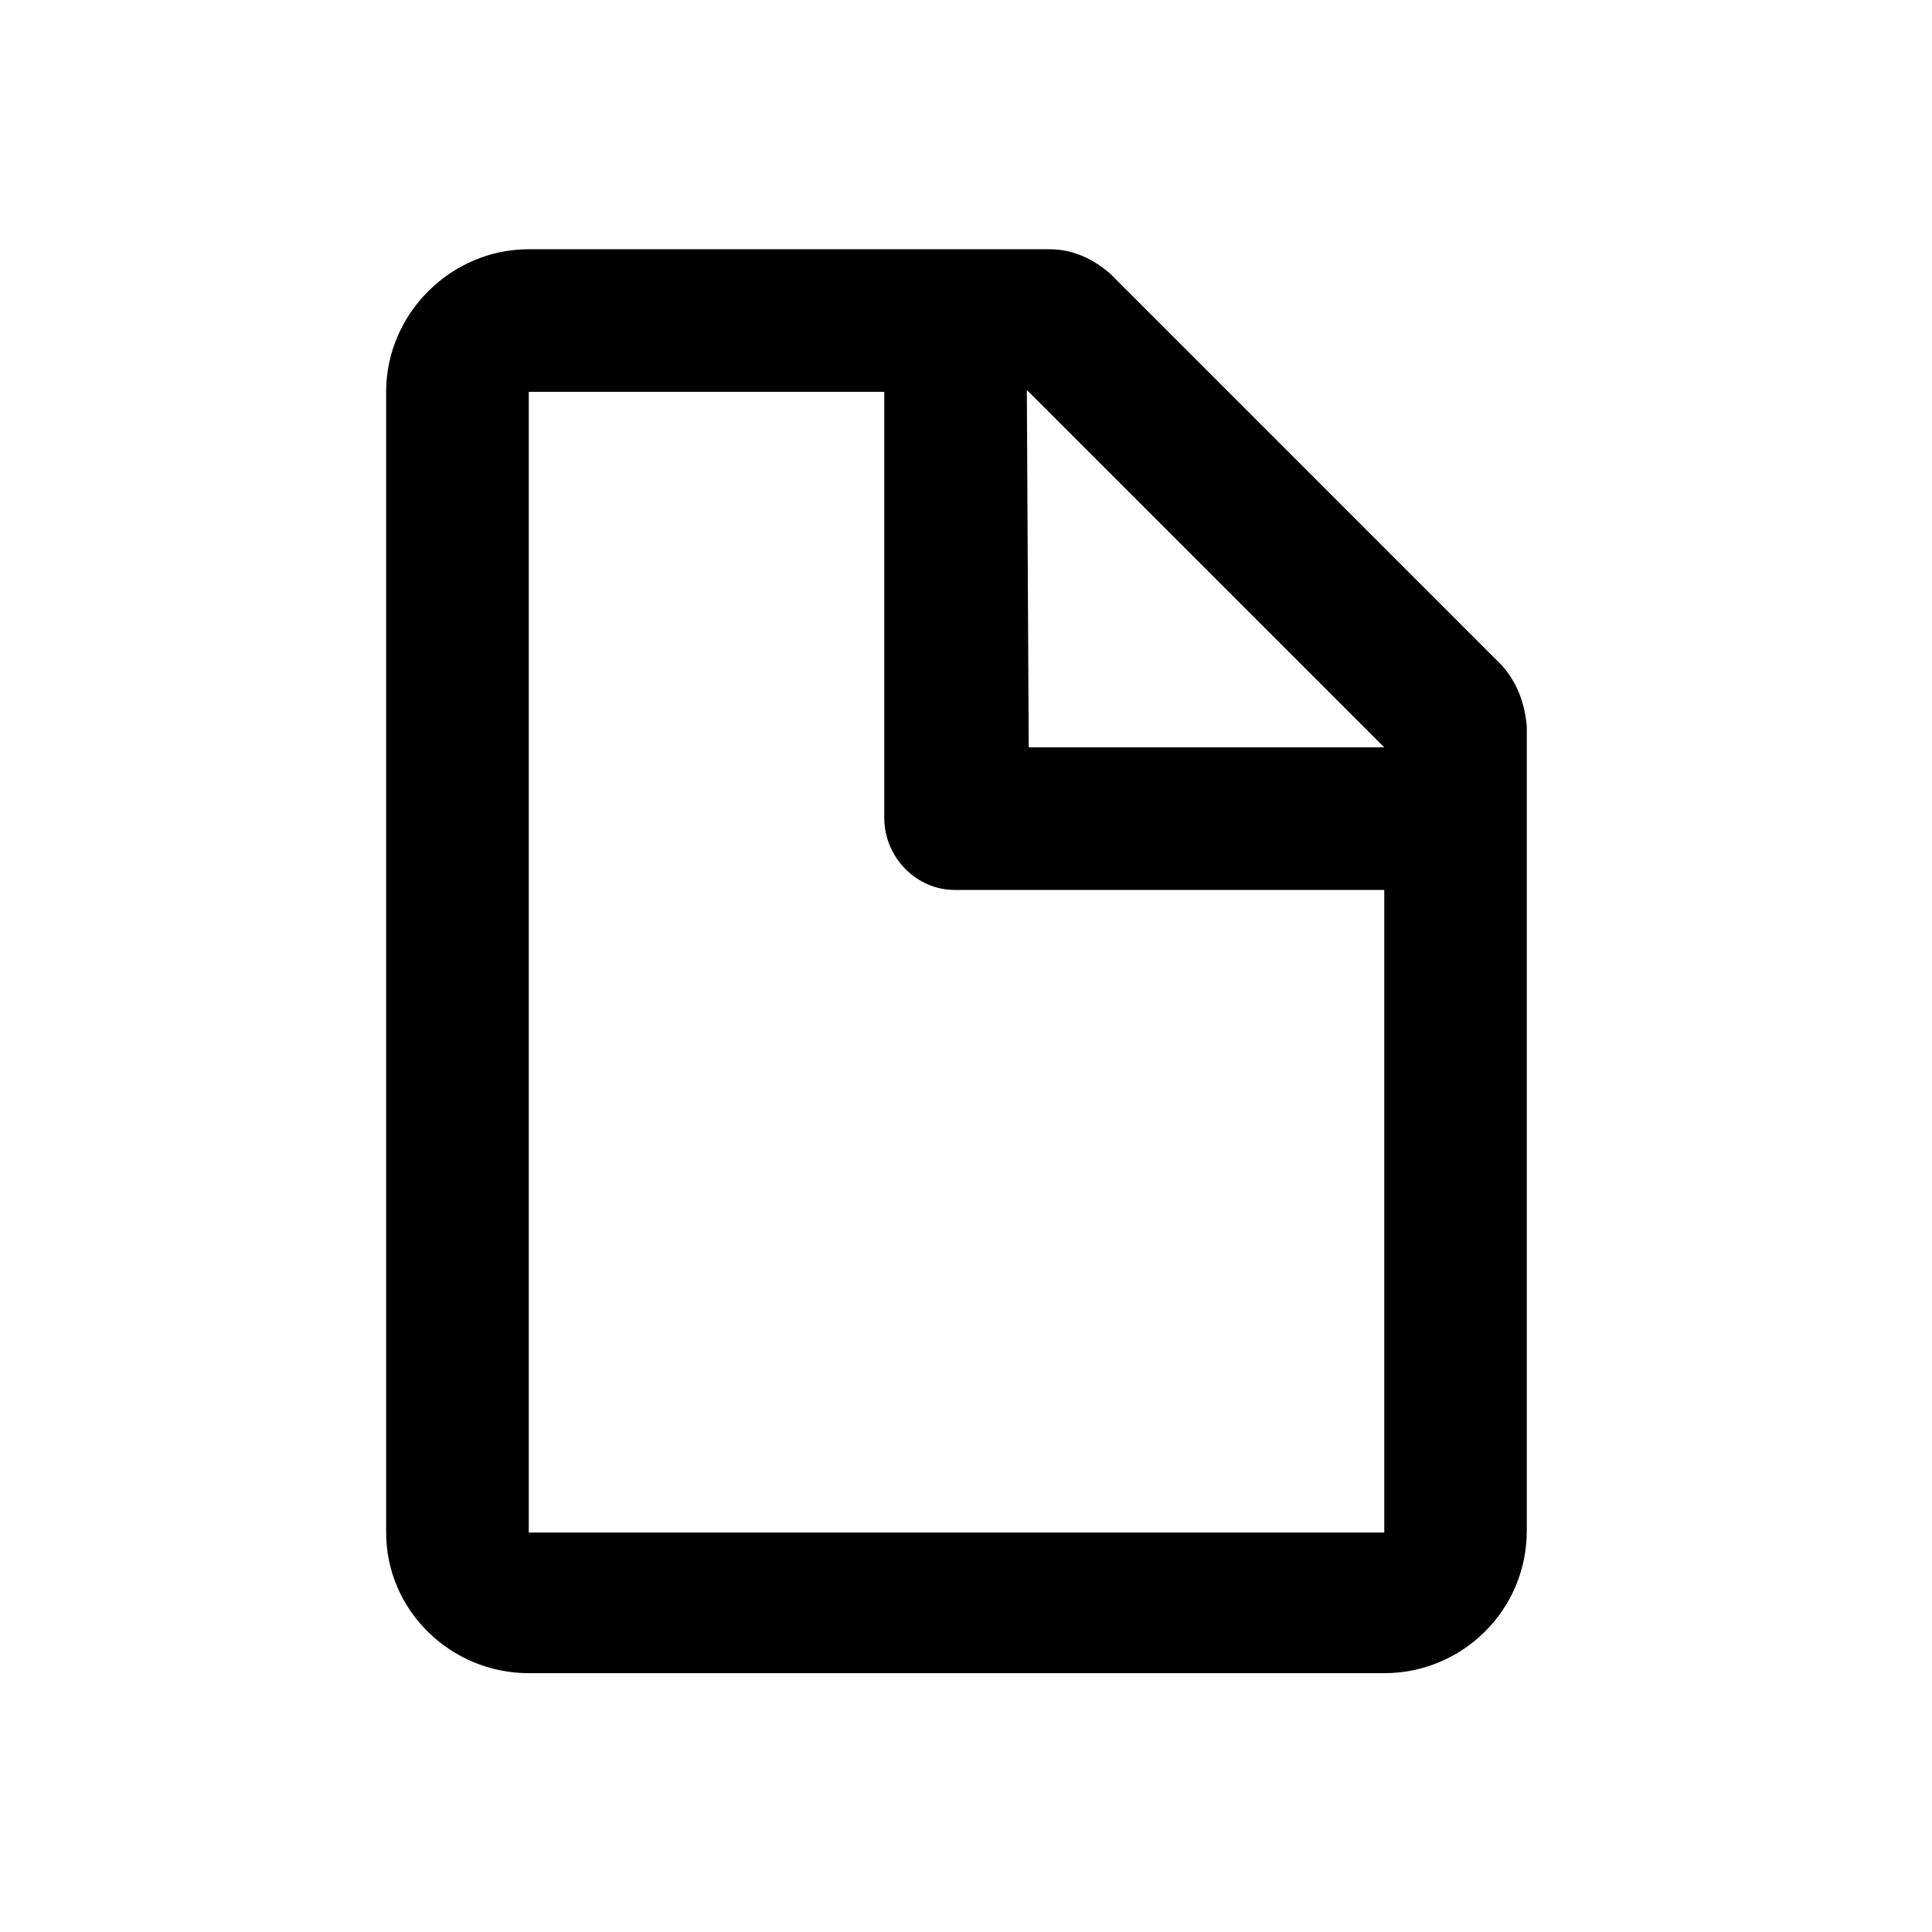
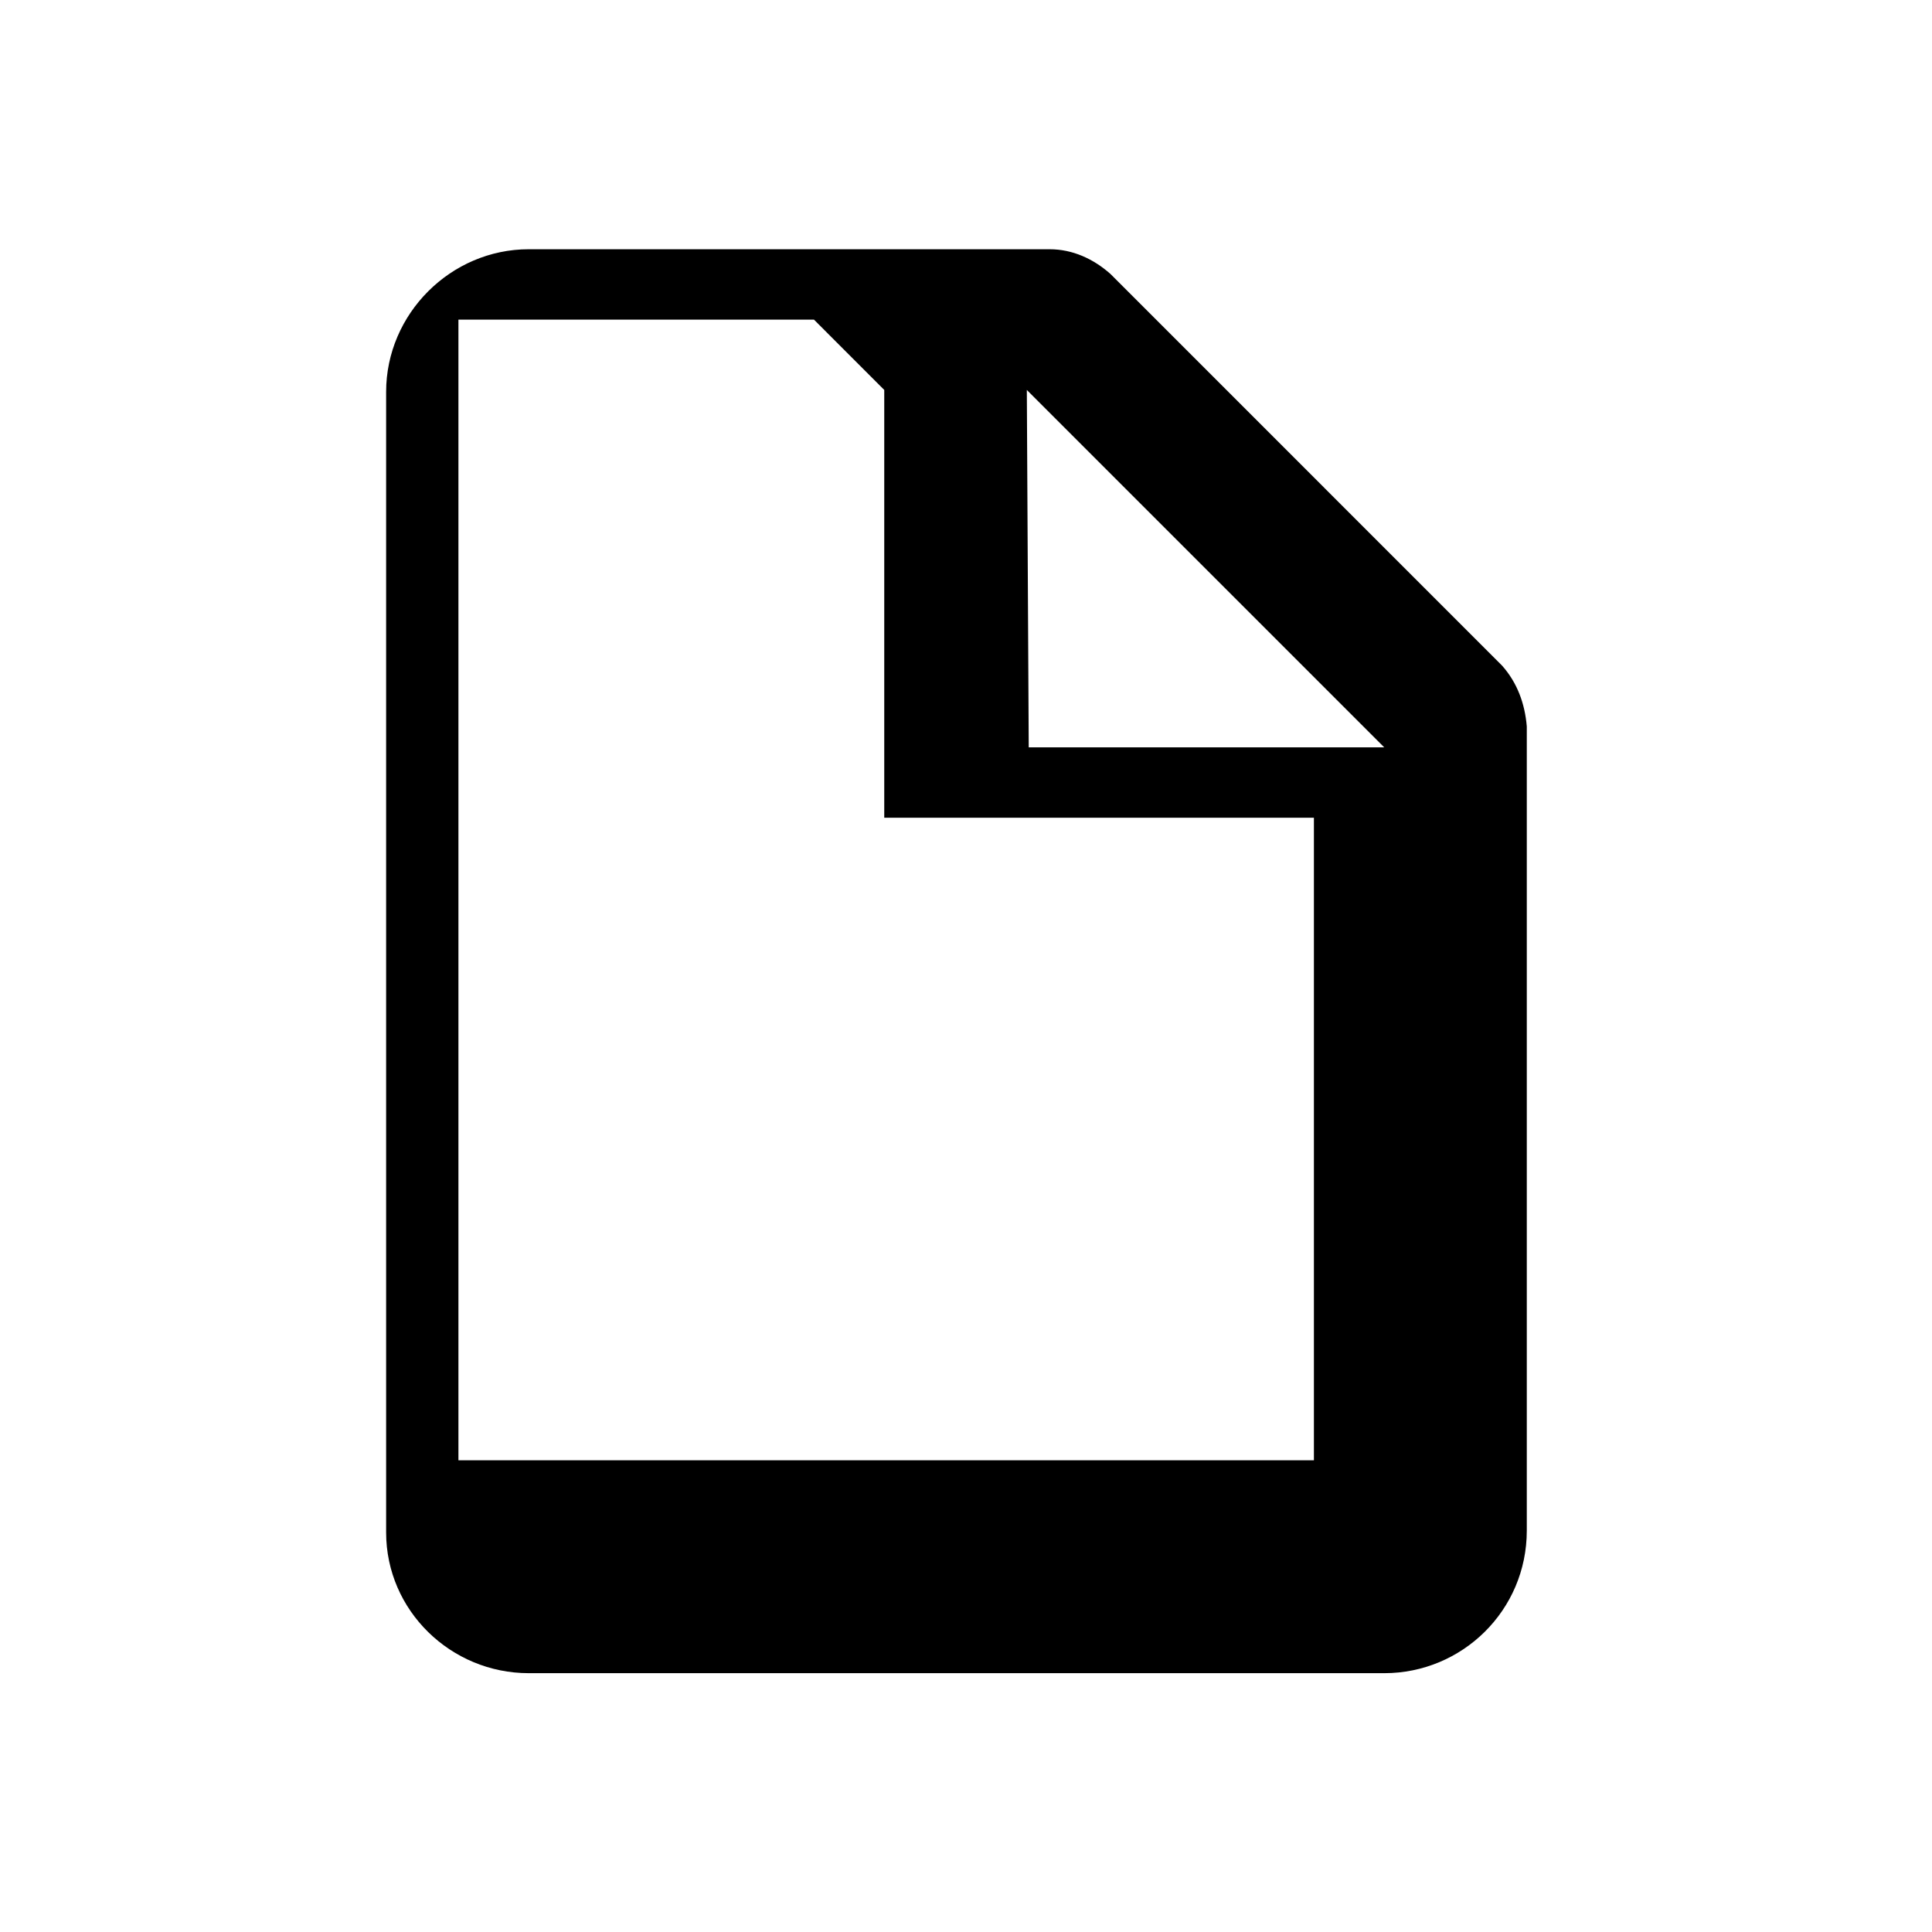
<svg xmlns="http://www.w3.org/2000/svg" fill="#000000" width="800px" height="800px" version="1.1" viewBox="144 144 512 512">
-   <path d="m284.12 587.41h226.71c20.656 0 37.785-16.625 37.785-37.785v-213.11c-0.504-6.047-2.519-11.586-6.551-16.121l-103.78-103.79c-4.535-4.031-10.078-6.551-16.121-6.551h-138.05c-20.656 0-37.785 17.129-37.785 37.785v302.29c0 20.656 17.129 37.281 37.785 37.281zm132-340.07 94.715 94.715h-94.211zm-37.785 0v113.36c0 10.578 8.566 19.145 18.641 19.145h0.504l113.36 0.004v170.29l-226.71-0.004v-302.29h94.215z" />
+   <path d="m284.12 587.41h226.71c20.656 0 37.785-16.625 37.785-37.785v-213.11c-0.504-6.047-2.519-11.586-6.551-16.121l-103.78-103.79c-4.535-4.031-10.078-6.551-16.121-6.551h-138.05c-20.656 0-37.785 17.129-37.785 37.785v302.29c0 20.656 17.129 37.281 37.785 37.281zm132-340.07 94.715 94.715h-94.211zm-37.785 0v113.36h0.504l113.36 0.004v170.29l-226.71-0.004v-302.29h94.215z" />
</svg>